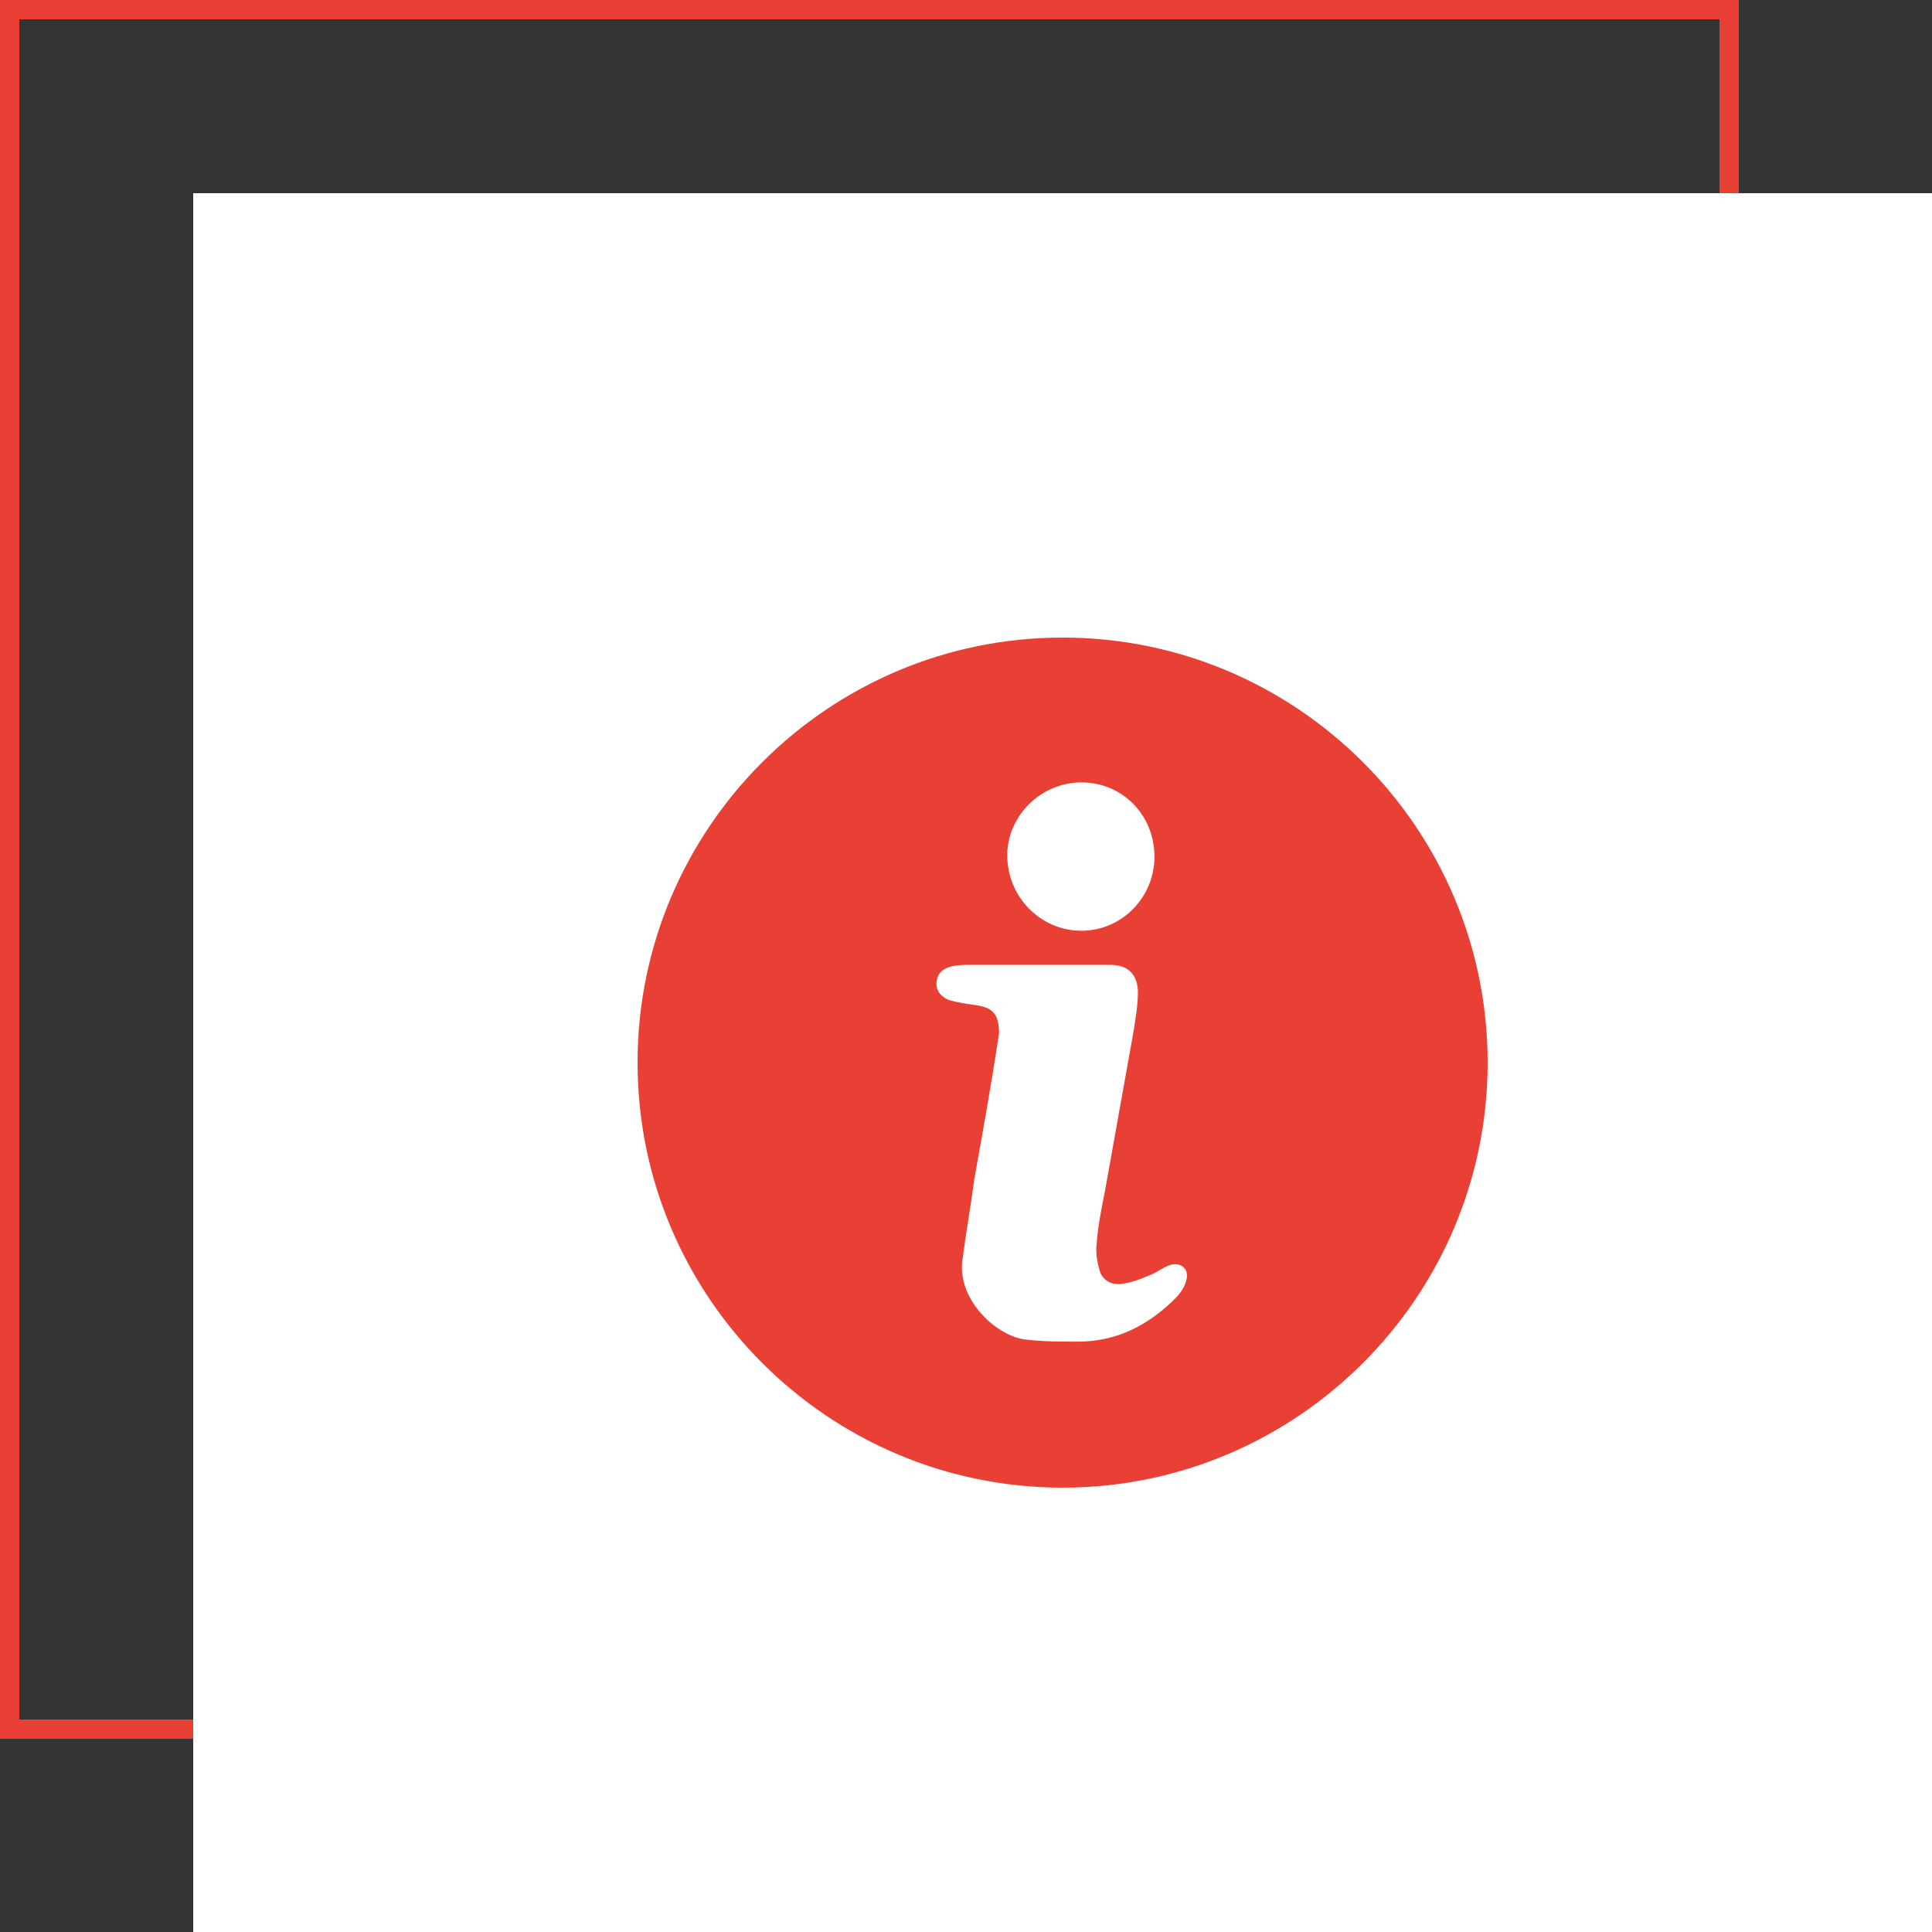
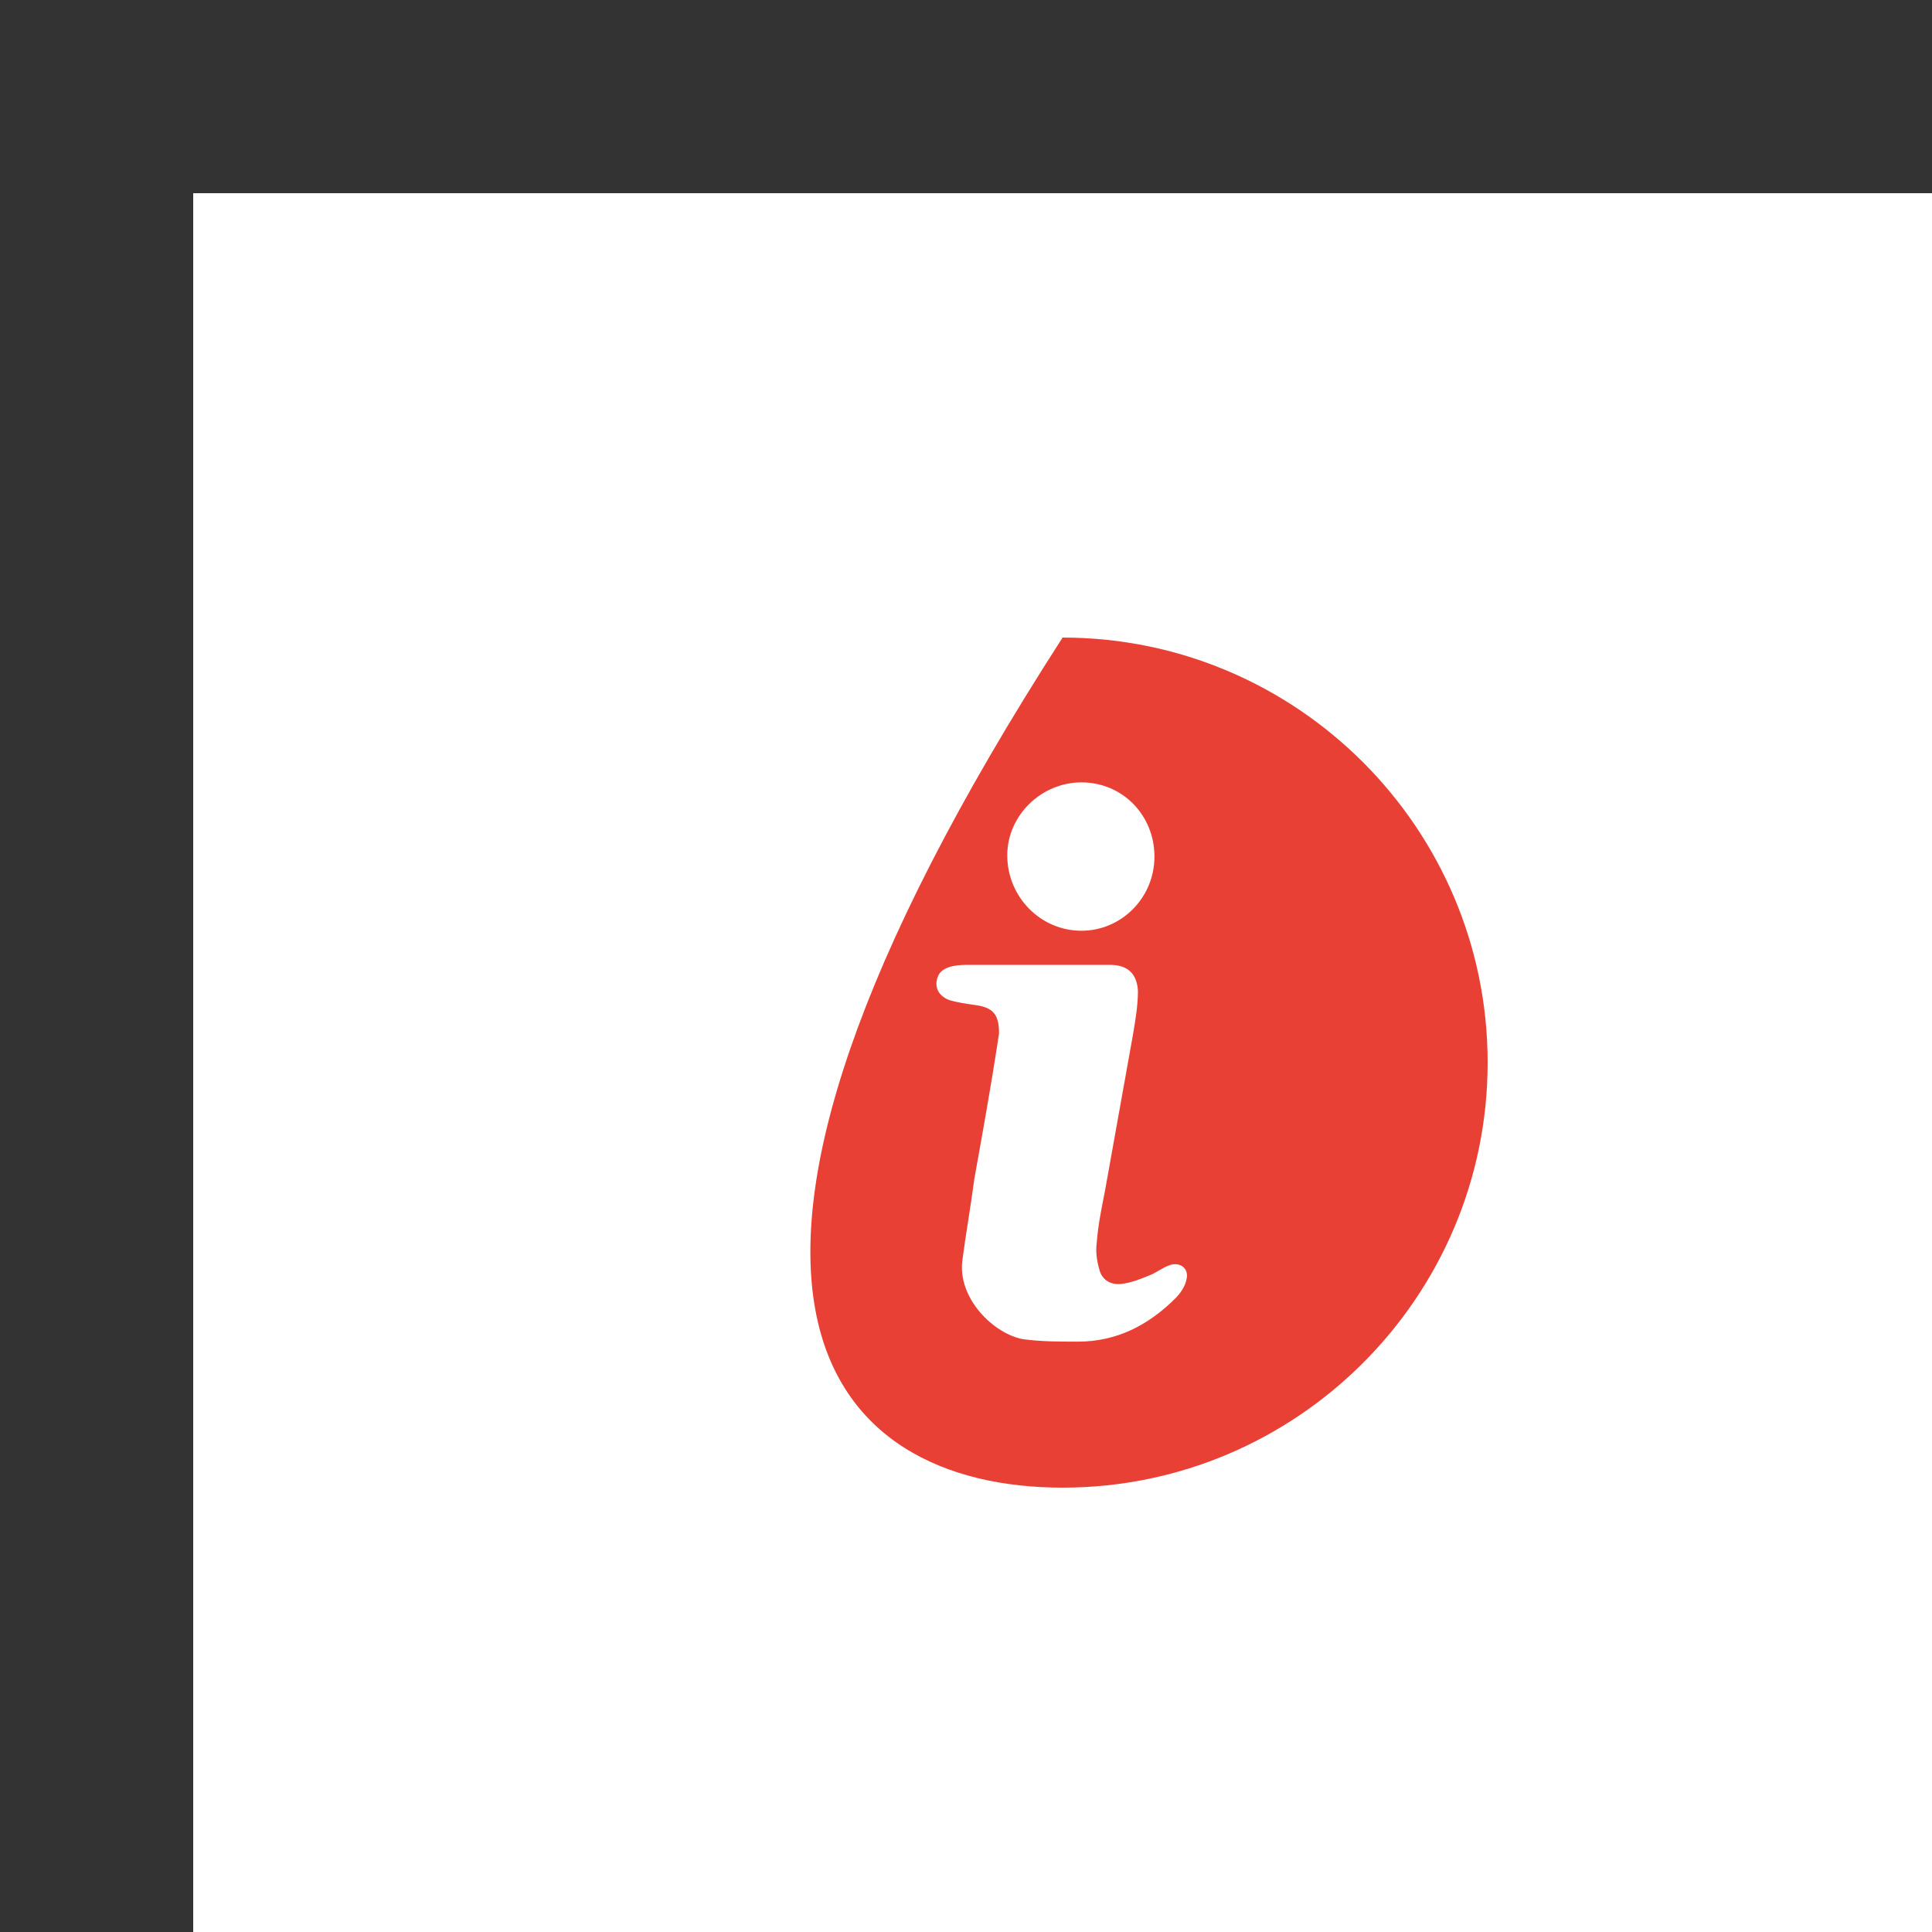
<svg xmlns="http://www.w3.org/2000/svg" width="100" height="100" viewBox="0 0 100 100" fill="none">
  <rect x="0" y="0" width="100" height="100" fill="#333333" stroke="none" />
-   <rect x="0.5" y="0.5" width="89" height="89" stroke="#E94035" />
  <rect x="10" y="10" width="90" height="90" fill="white" />
-   <path d="M55 33C42.873 33 33 42.873 33 55C33 67.127 42.873 77 55 77C67.127 77 77 67.127 77 55C77 42.873 67.127 33 55 33ZM55.975 40.496C58.108 40.496 59.754 42.202 59.754 44.335C59.754 46.468 58.047 48.175 55.975 48.175C53.842 48.175 52.136 46.407 52.136 44.274C52.136 42.202 53.903 40.496 55.975 40.496ZM61.399 66.274C61.338 66.579 61.094 66.945 60.851 67.188C59.449 68.59 57.803 69.443 55.792 69.443C54.879 69.443 53.903 69.443 52.989 69.321C51.465 69.077 49.515 67.188 49.82 65.177C50.003 63.775 50.247 62.435 50.429 61.033C50.856 58.656 51.283 56.28 51.648 53.903C51.648 53.781 51.709 53.598 51.709 53.476C51.709 52.501 51.404 52.136 50.429 52.014C50.002 51.953 49.576 51.892 49.149 51.77C48.661 51.587 48.418 51.221 48.478 50.795C48.539 50.368 48.783 50.124 49.332 50.002C49.636 49.941 49.941 49.941 50.185 49.941H53.719H57.437C58.351 49.941 58.839 50.368 58.9 51.282C58.9 52.013 58.778 52.745 58.656 53.476C58.169 56.218 57.681 58.9 57.193 61.642C57.011 62.556 56.828 63.471 56.767 64.324C56.706 64.751 56.767 65.238 56.889 65.665C57.011 66.213 57.437 66.518 58.047 66.457C58.534 66.396 59.022 66.213 59.448 66.03C59.814 65.908 60.179 65.603 60.545 65.482C61.094 65.299 61.582 65.665 61.399 66.274Z" fill="#E94035" />
+   <path d="M55 33C33 67.127 42.873 77 55 77C67.127 77 77 67.127 77 55C77 42.873 67.127 33 55 33ZM55.975 40.496C58.108 40.496 59.754 42.202 59.754 44.335C59.754 46.468 58.047 48.175 55.975 48.175C53.842 48.175 52.136 46.407 52.136 44.274C52.136 42.202 53.903 40.496 55.975 40.496ZM61.399 66.274C61.338 66.579 61.094 66.945 60.851 67.188C59.449 68.59 57.803 69.443 55.792 69.443C54.879 69.443 53.903 69.443 52.989 69.321C51.465 69.077 49.515 67.188 49.82 65.177C50.003 63.775 50.247 62.435 50.429 61.033C50.856 58.656 51.283 56.28 51.648 53.903C51.648 53.781 51.709 53.598 51.709 53.476C51.709 52.501 51.404 52.136 50.429 52.014C50.002 51.953 49.576 51.892 49.149 51.77C48.661 51.587 48.418 51.221 48.478 50.795C48.539 50.368 48.783 50.124 49.332 50.002C49.636 49.941 49.941 49.941 50.185 49.941H53.719H57.437C58.351 49.941 58.839 50.368 58.9 51.282C58.9 52.013 58.778 52.745 58.656 53.476C58.169 56.218 57.681 58.9 57.193 61.642C57.011 62.556 56.828 63.471 56.767 64.324C56.706 64.751 56.767 65.238 56.889 65.665C57.011 66.213 57.437 66.518 58.047 66.457C58.534 66.396 59.022 66.213 59.448 66.03C59.814 65.908 60.179 65.603 60.545 65.482C61.094 65.299 61.582 65.665 61.399 66.274Z" fill="#E94035" />
</svg>